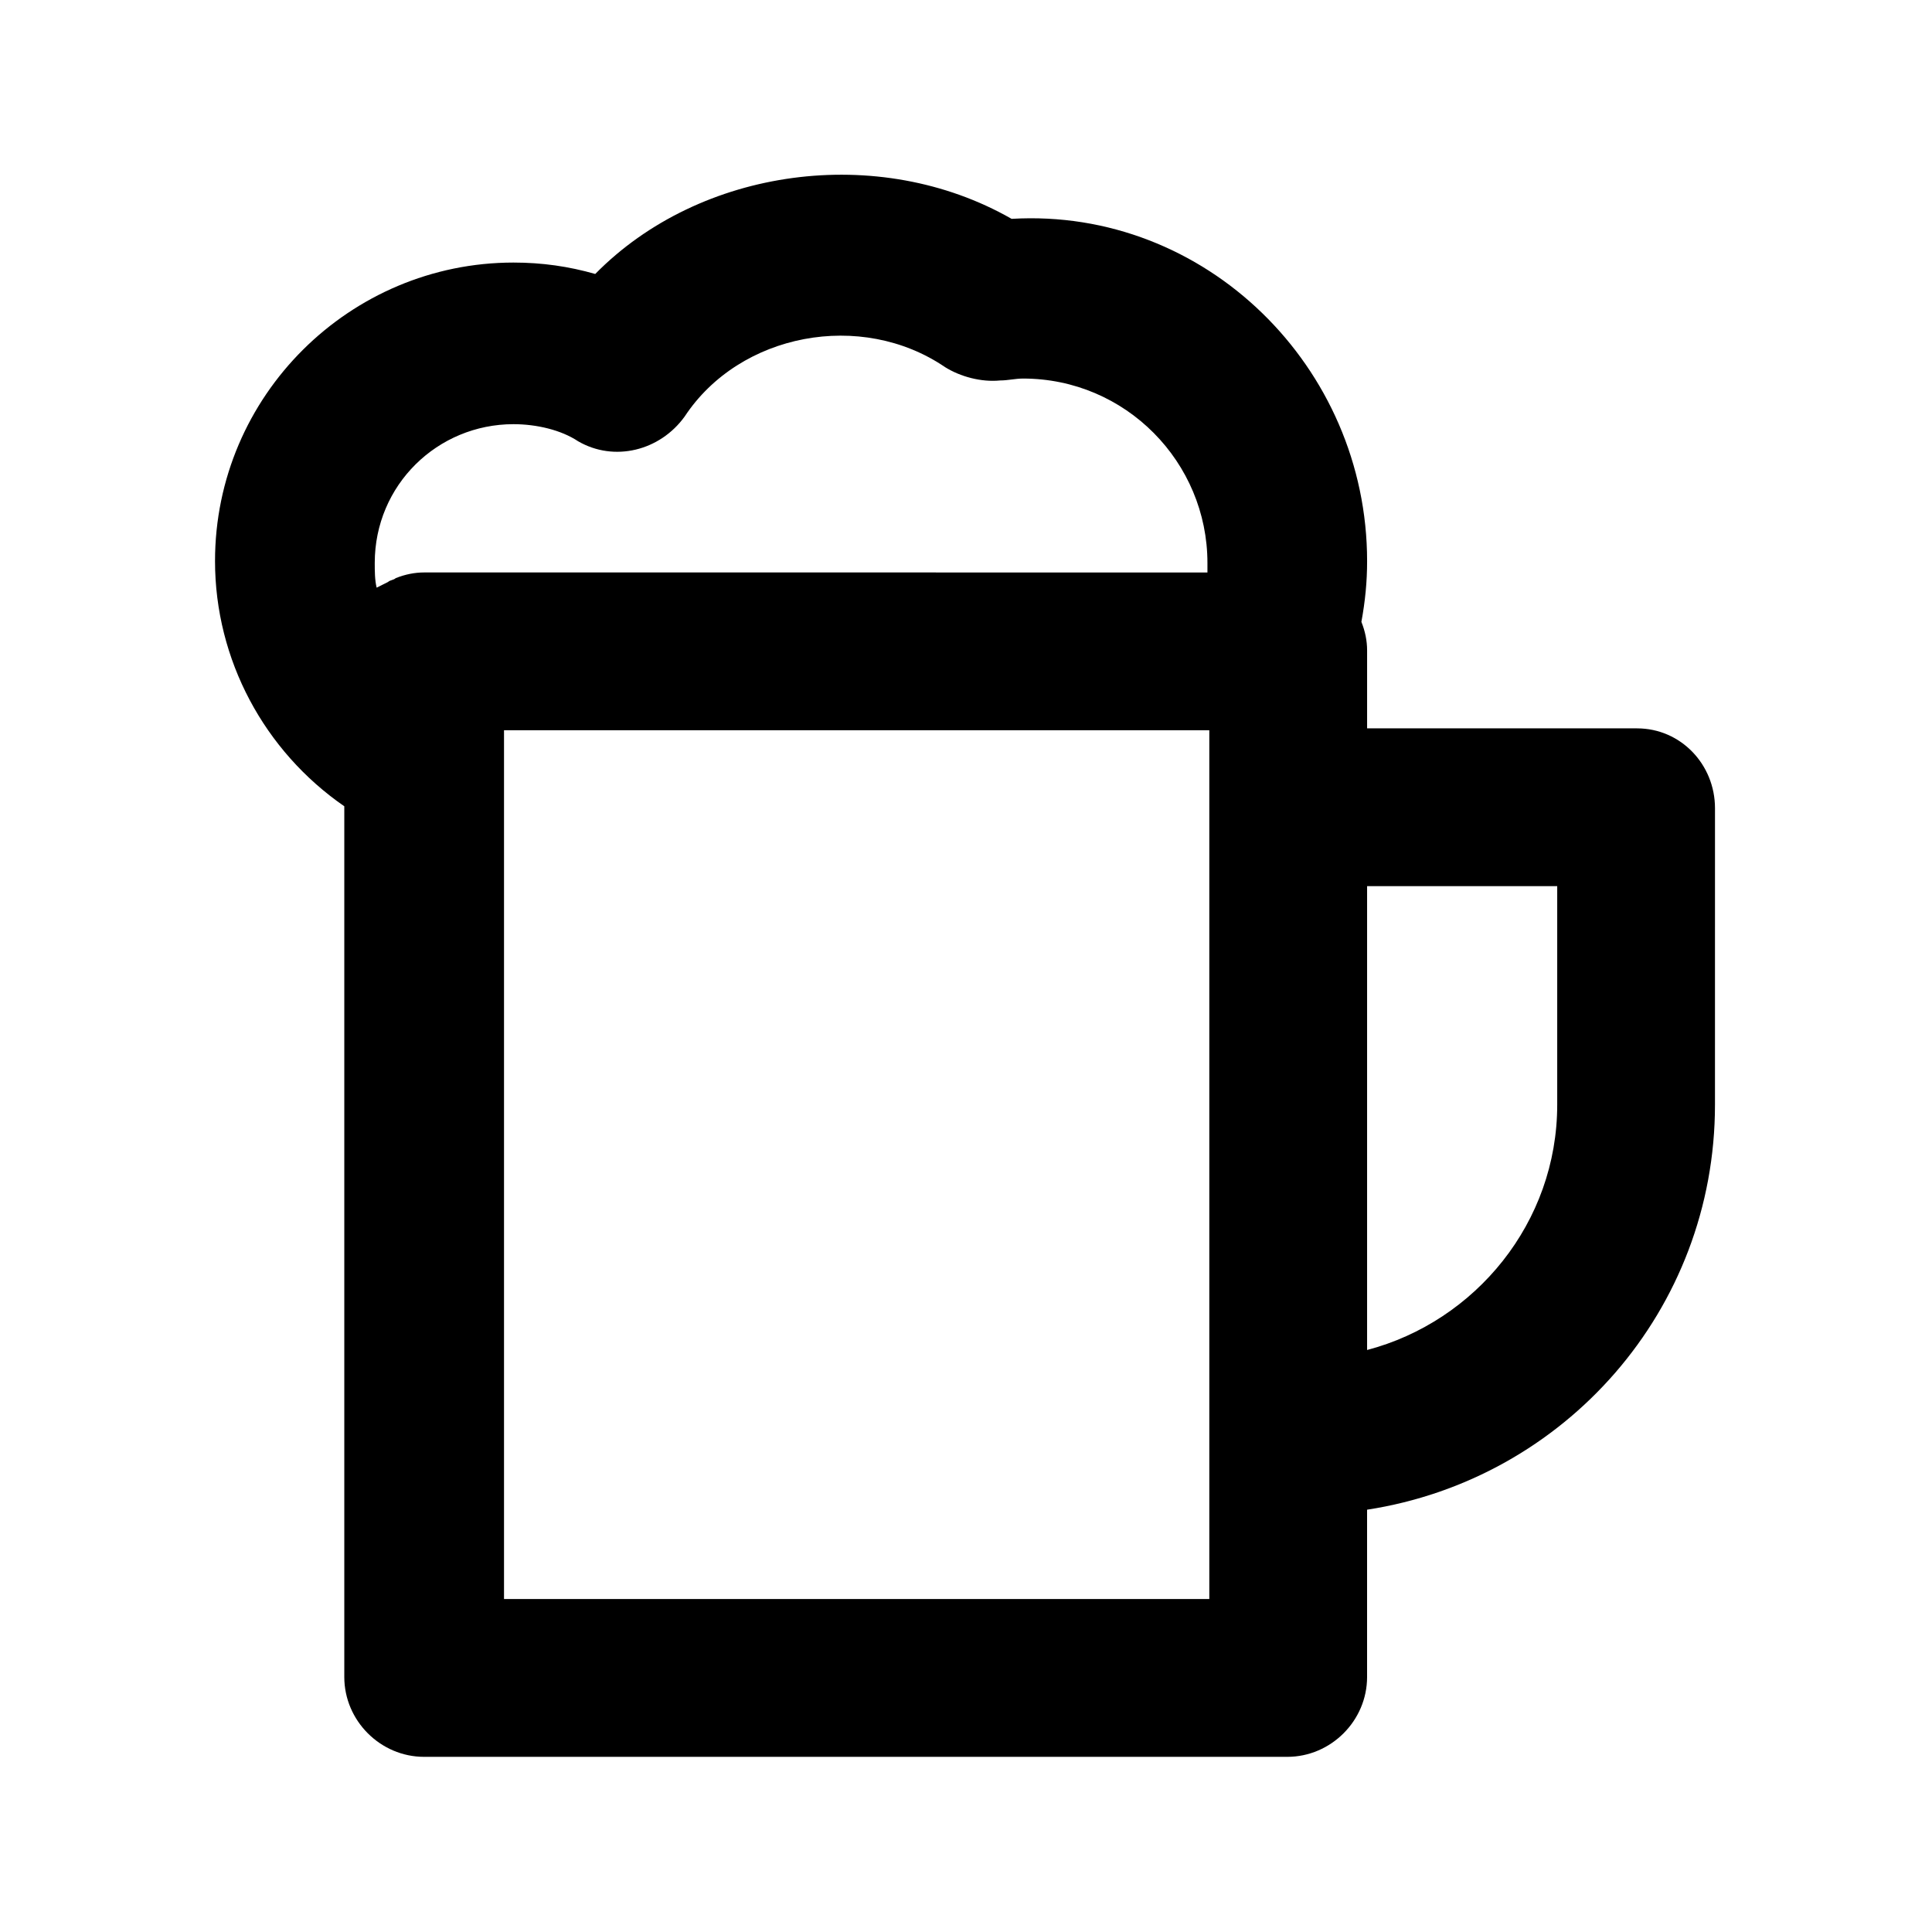
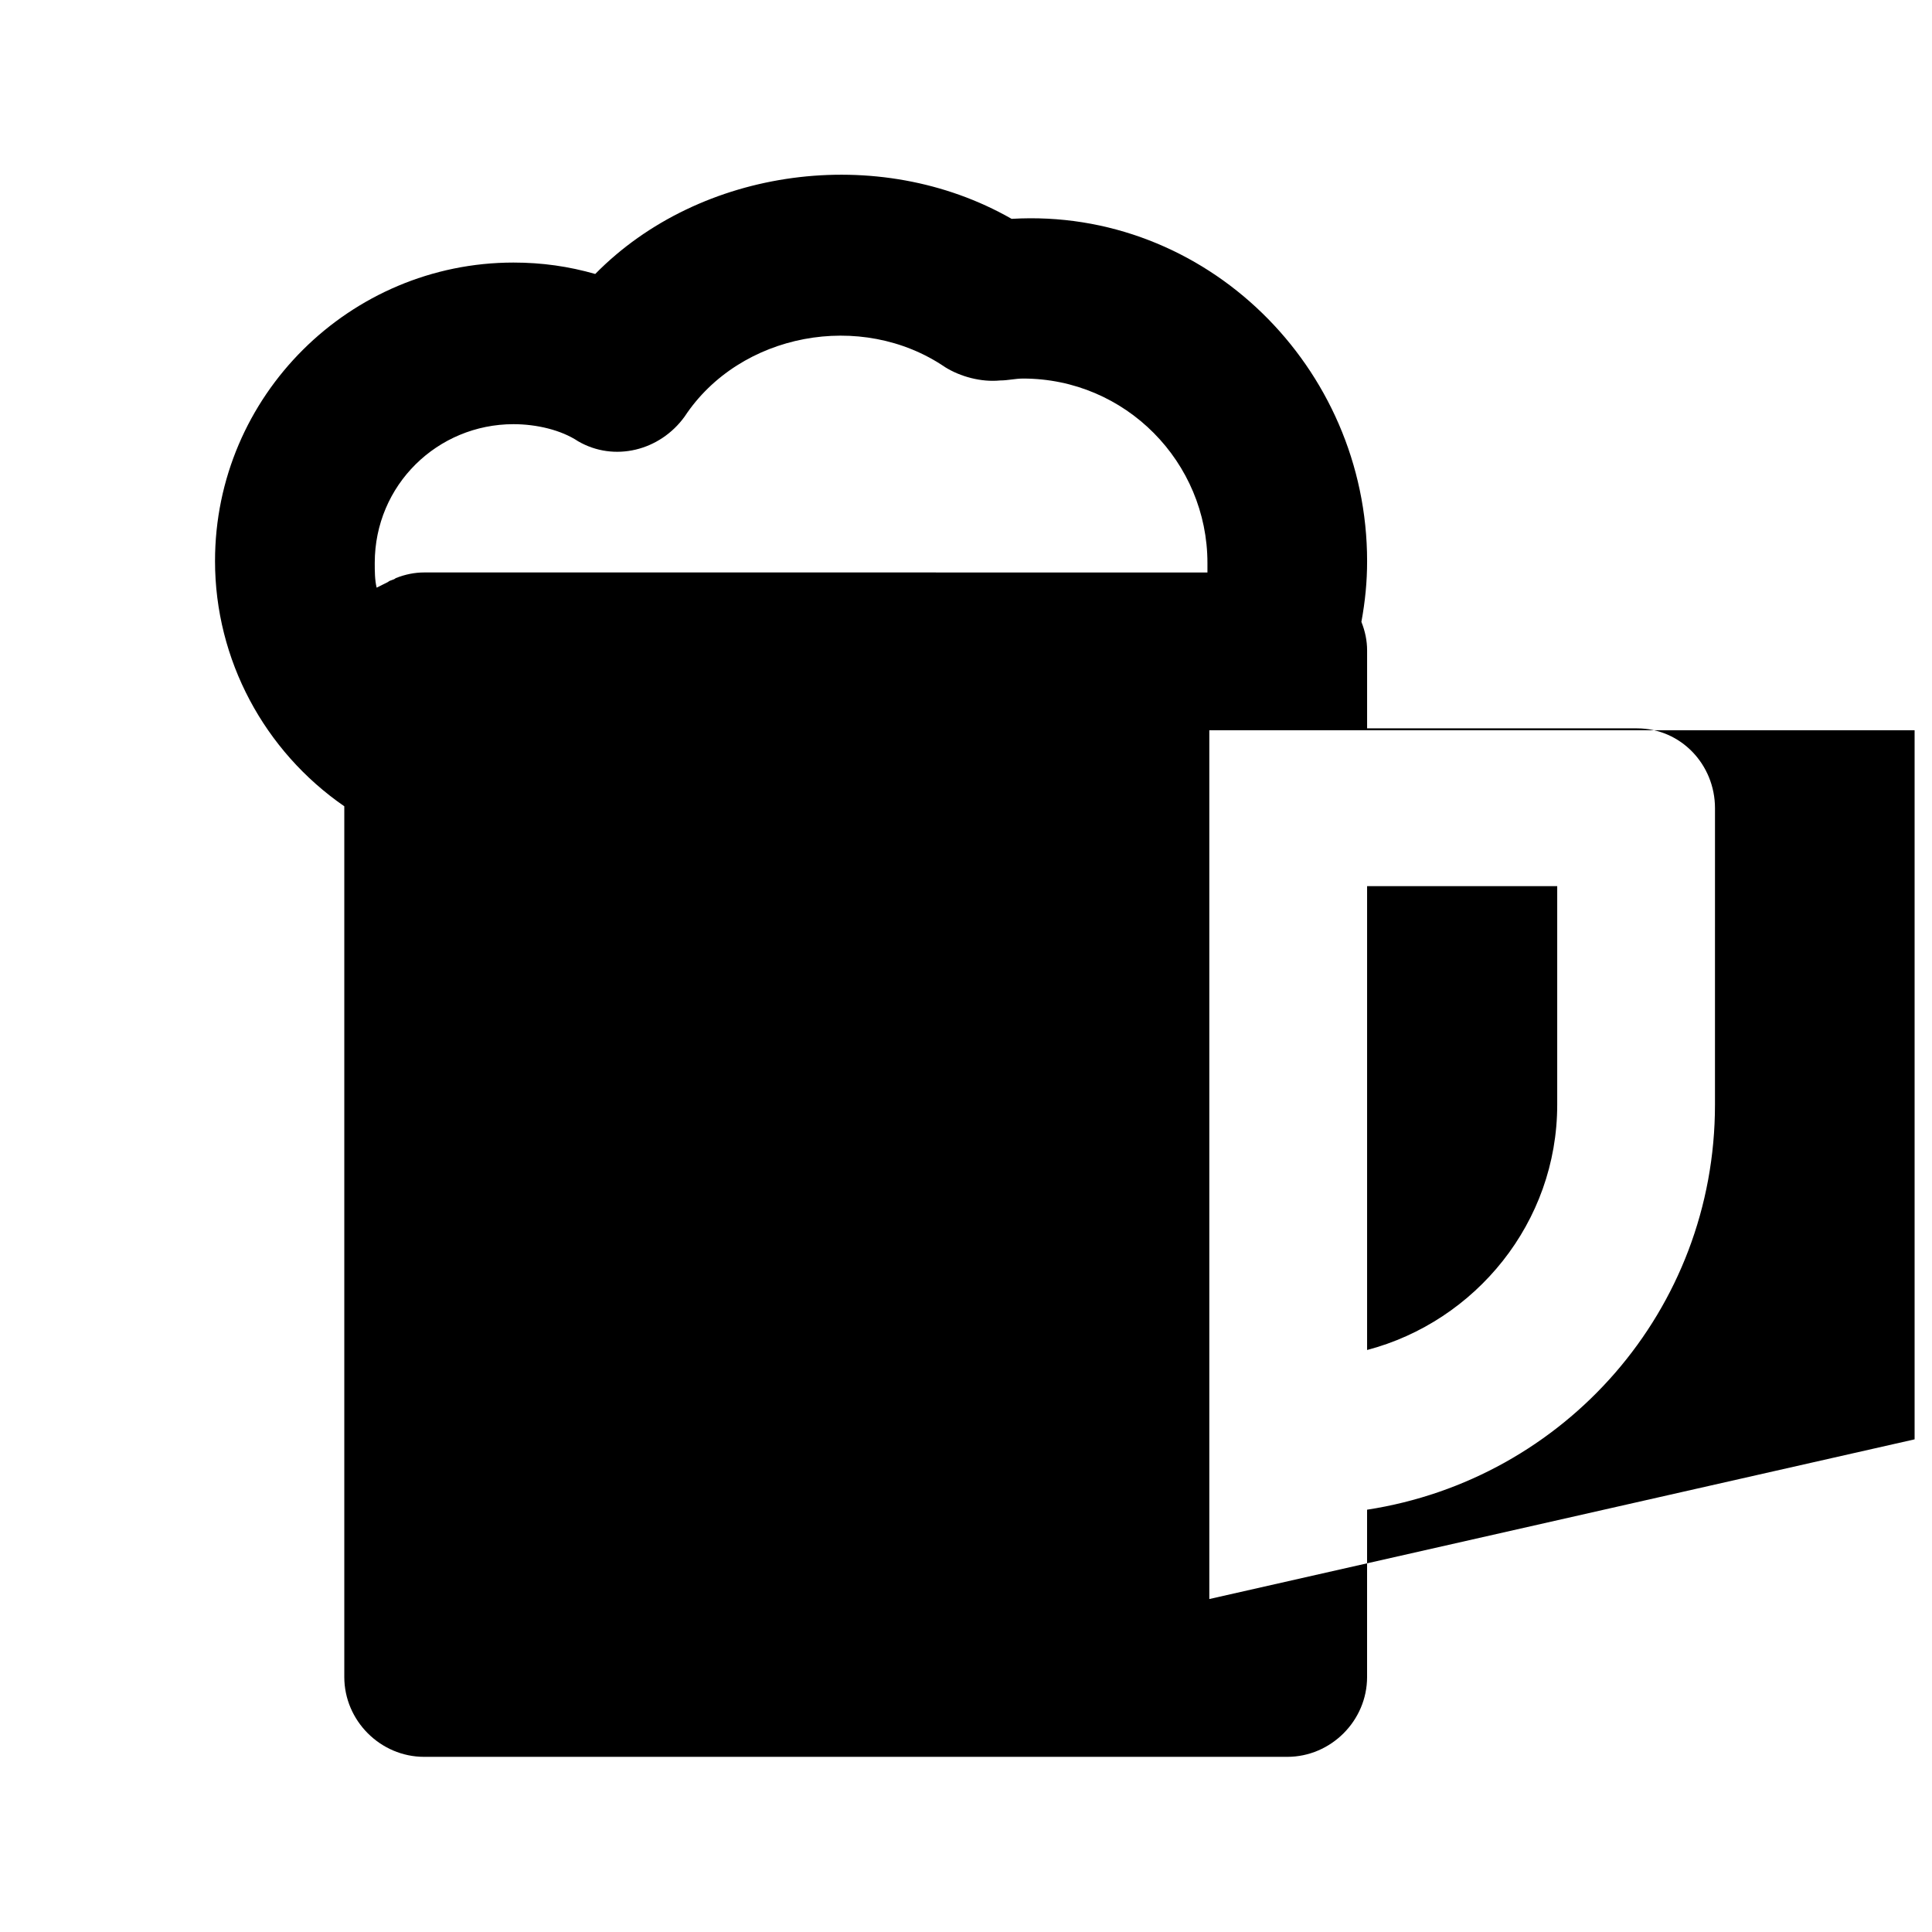
<svg xmlns="http://www.w3.org/2000/svg" fill="#000000" width="800px" height="800px" version="1.1" viewBox="144 144 512 512">
-   <path d="m577.84 337.02h-71.543v-20.656c0-2.519-0.504-5.039-1.512-7.559 1.008-5.543 1.512-10.578 1.512-16.121 0-51.387-42.824-93.707-94.211-90.688-35.266-20.152-82.625-13.602-110.34 14.609-7.055-2.016-14.105-3.023-21.664-3.023-43.328 0-79.098 35.266-79.098 79.098 0 26.199 13.098 50.383 34.258 64.992v230.75c0 11.586 9.574 21.16 21.16 21.16h228.73c11.586 0 21.16-9.574 21.16-21.16v-44.336c52.395-8.062 92.195-52.898 92.195-107.31l0.004-78.59c0-11.59-9.07-21.16-20.656-21.16zm-297.75-80.609c6.047 0 12.594 1.512 17.129 4.535 9.574 5.543 21.664 2.519 28.215-6.551 14.609-22.168 46.855-28.215 69.023-13.098 4.031 2.519 9.574 4.031 14.609 3.527 2.016 0 4.031-0.504 6.047-0.504 27.207 0 48.871 22.168 48.871 48.871v2.519l-207.57-0.004c-2.519 0-5.039 0.504-7.559 1.512-0.504 0.504-1.512 0.504-2.016 1.008-1.008 0.504-2.016 1.008-3.023 1.512-0.504-2.016-0.504-4.535-0.504-6.551 0-20.656 16.629-36.777 36.781-36.777zm184.39 311.35h-186.91v-230.24h186.91v187.92zm92.199-130.99c0 31.234-21.664 57.434-50.383 64.992v-122.93h50.383z" />
+   <path d="m577.84 337.02h-71.543v-20.656c0-2.519-0.504-5.039-1.512-7.559 1.008-5.543 1.512-10.578 1.512-16.121 0-51.387-42.824-93.707-94.211-90.688-35.266-20.152-82.625-13.602-110.34 14.609-7.055-2.016-14.105-3.023-21.664-3.023-43.328 0-79.098 35.266-79.098 79.098 0 26.199 13.098 50.383 34.258 64.992v230.75c0 11.586 9.574 21.16 21.16 21.16h228.73c11.586 0 21.16-9.574 21.16-21.16v-44.336c52.395-8.062 92.195-52.898 92.195-107.31l0.004-78.59c0-11.59-9.07-21.16-20.656-21.16zm-297.75-80.609c6.047 0 12.594 1.512 17.129 4.535 9.574 5.543 21.664 2.519 28.215-6.551 14.609-22.168 46.855-28.215 69.023-13.098 4.031 2.519 9.574 4.031 14.609 3.527 2.016 0 4.031-0.504 6.047-0.504 27.207 0 48.871 22.168 48.871 48.871v2.519l-207.57-0.004c-2.519 0-5.039 0.504-7.559 1.512-0.504 0.504-1.512 0.504-2.016 1.008-1.008 0.504-2.016 1.008-3.023 1.512-0.504-2.016-0.504-4.535-0.504-6.551 0-20.656 16.629-36.777 36.781-36.777zm184.39 311.35v-230.24h186.91v187.92zm92.199-130.99c0 31.234-21.664 57.434-50.383 64.992v-122.93h50.383z" />
</svg>